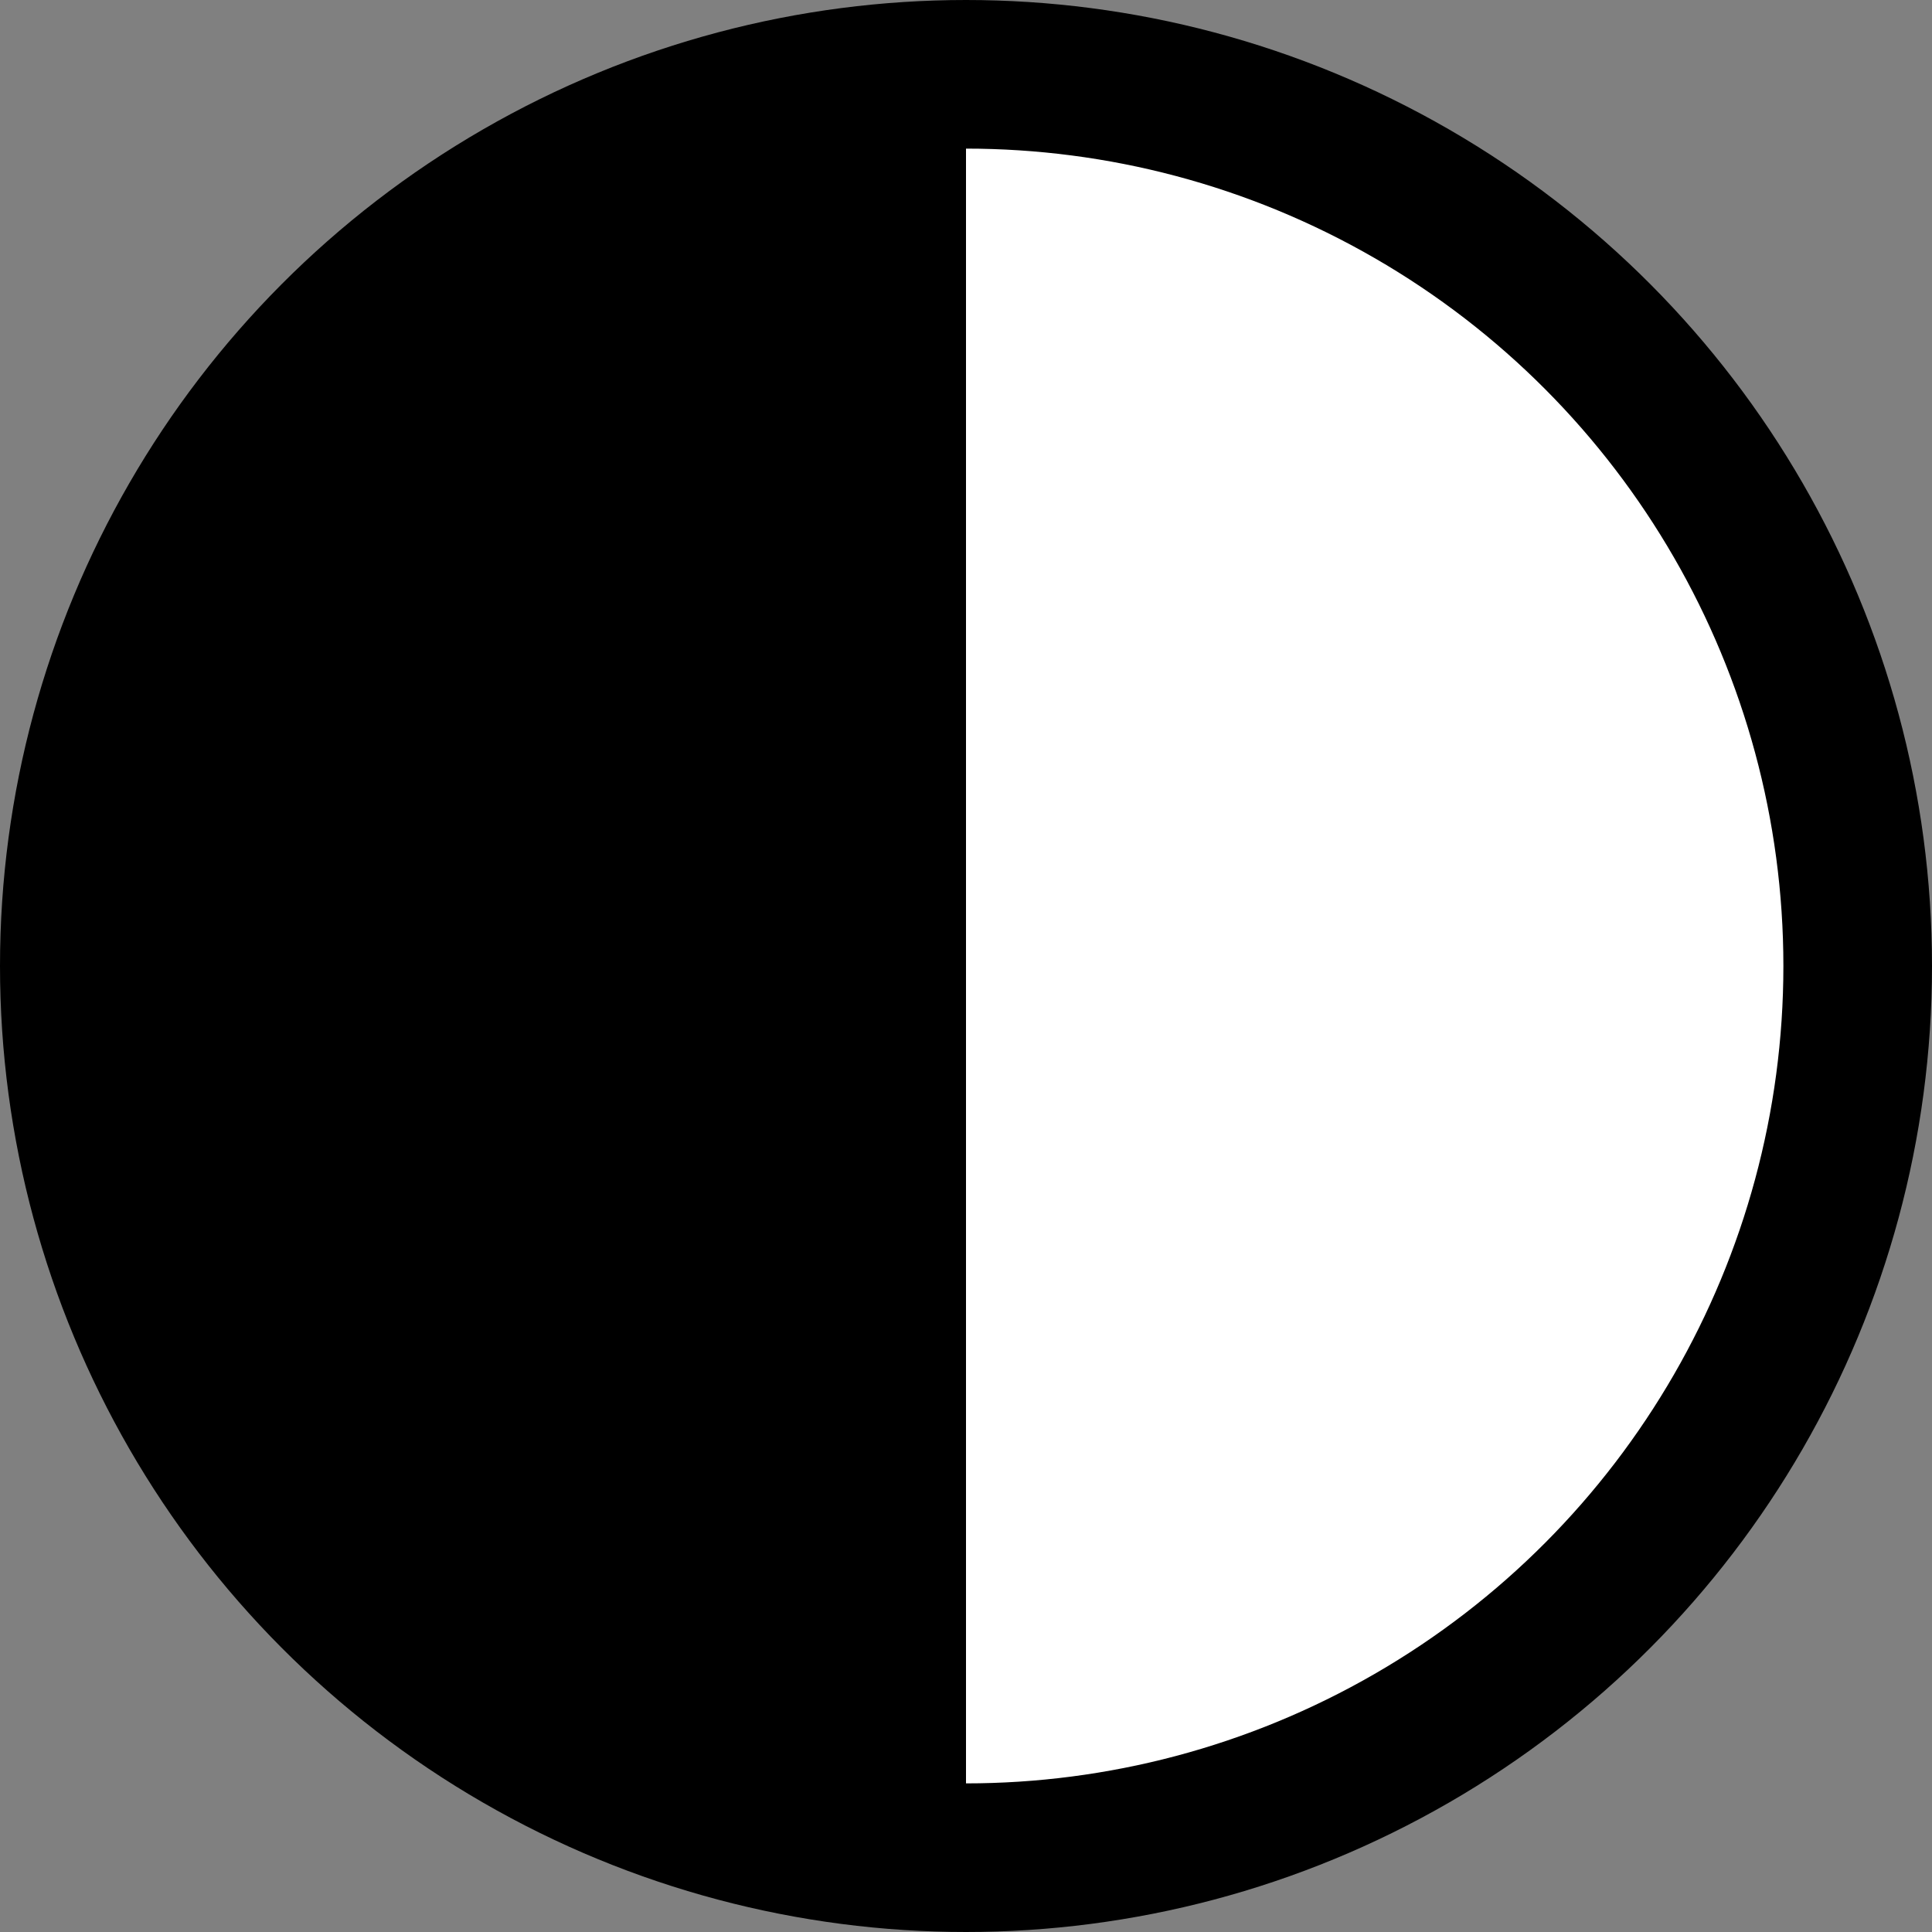
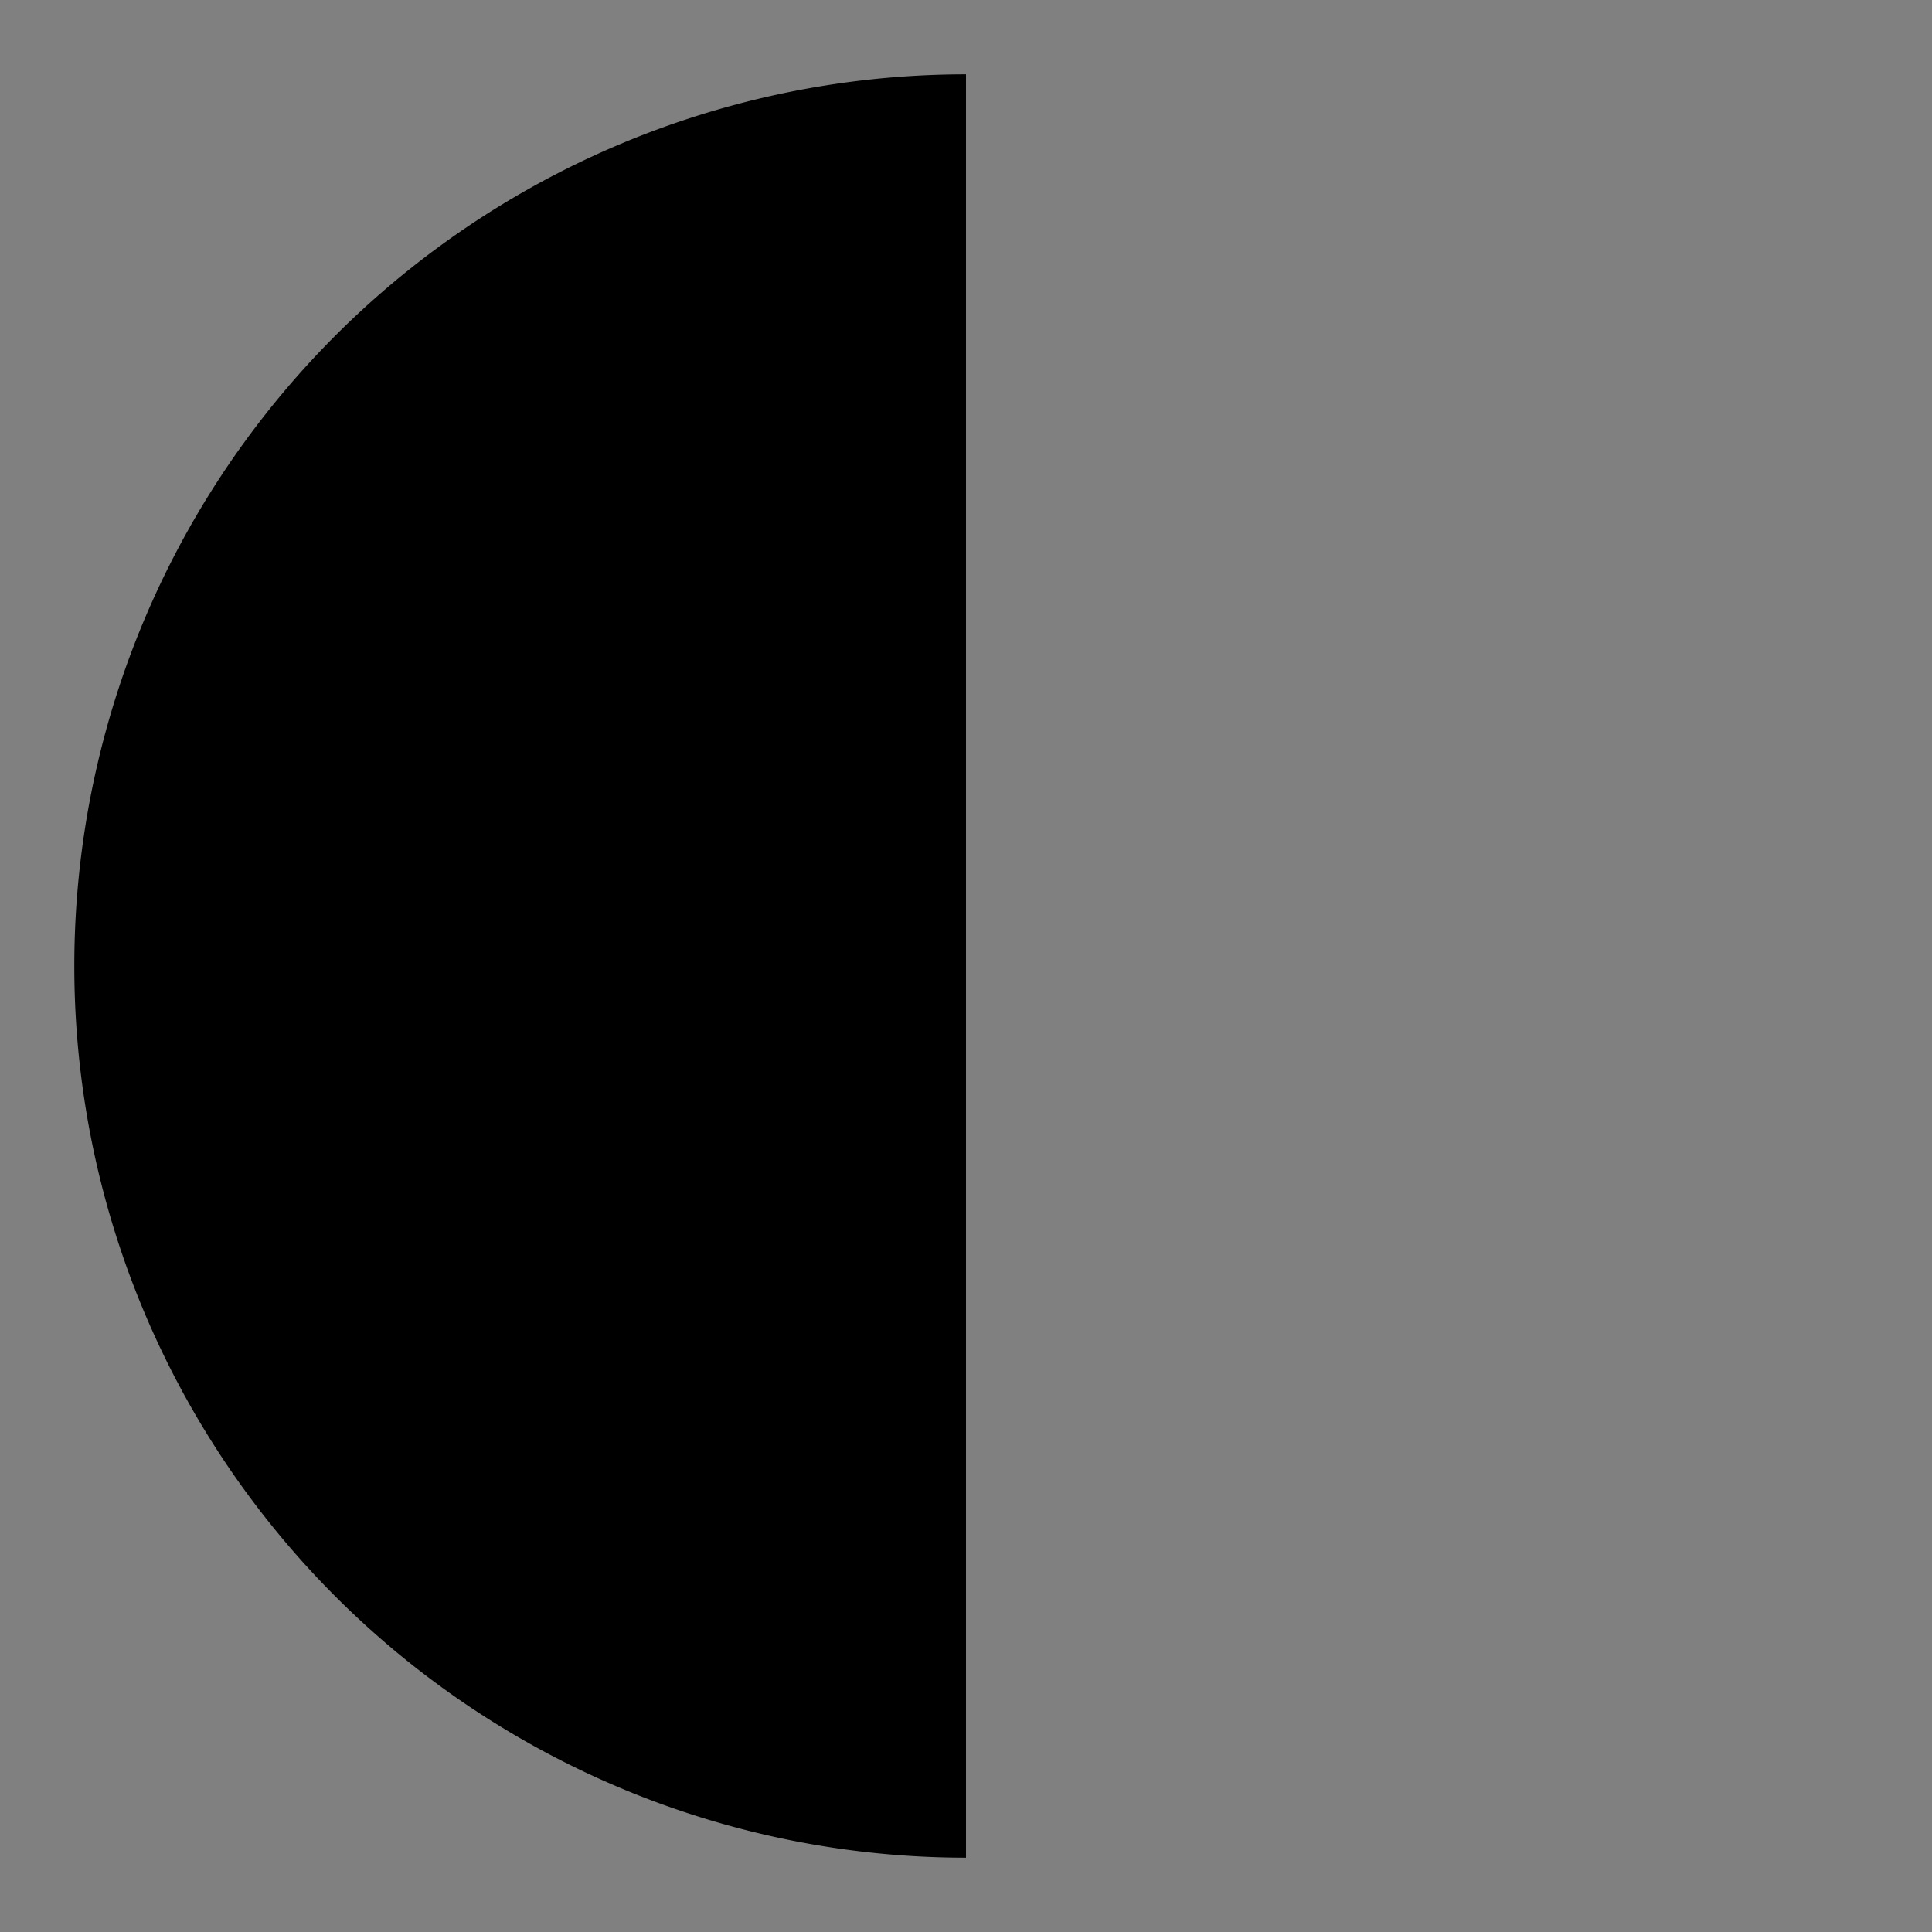
<svg xmlns="http://www.w3.org/2000/svg" viewBox="0 0 26 26">
  <rect x="0" y="0" width="26" height="26" fill="#808080" stroke="none" />
  <defs>
    <style>.e05fcc24-c016-4be4-b0c6-883ed6c56bf9{fill:#fff;stroke:#000;stroke-width:2px;}</style>
  </defs>
  <title>icon-contrast</title>
  <g id="a2d4cd4a-c846-4338-8435-e5b5b4bfcb75" data-name="Layer 2">
    <g id="f4acec2e-92de-4dc2-a062-9c215bf4b8de" data-name="Layer 1">
-       <circle class="e05fcc24-c016-4be4-b0c6-883ed6c56bf9" cx="13" cy="13" r="12" />
      <path d="M13,25V1a12,12,0,0,0,0,24Z" />
    </g>
  </g>
</svg>